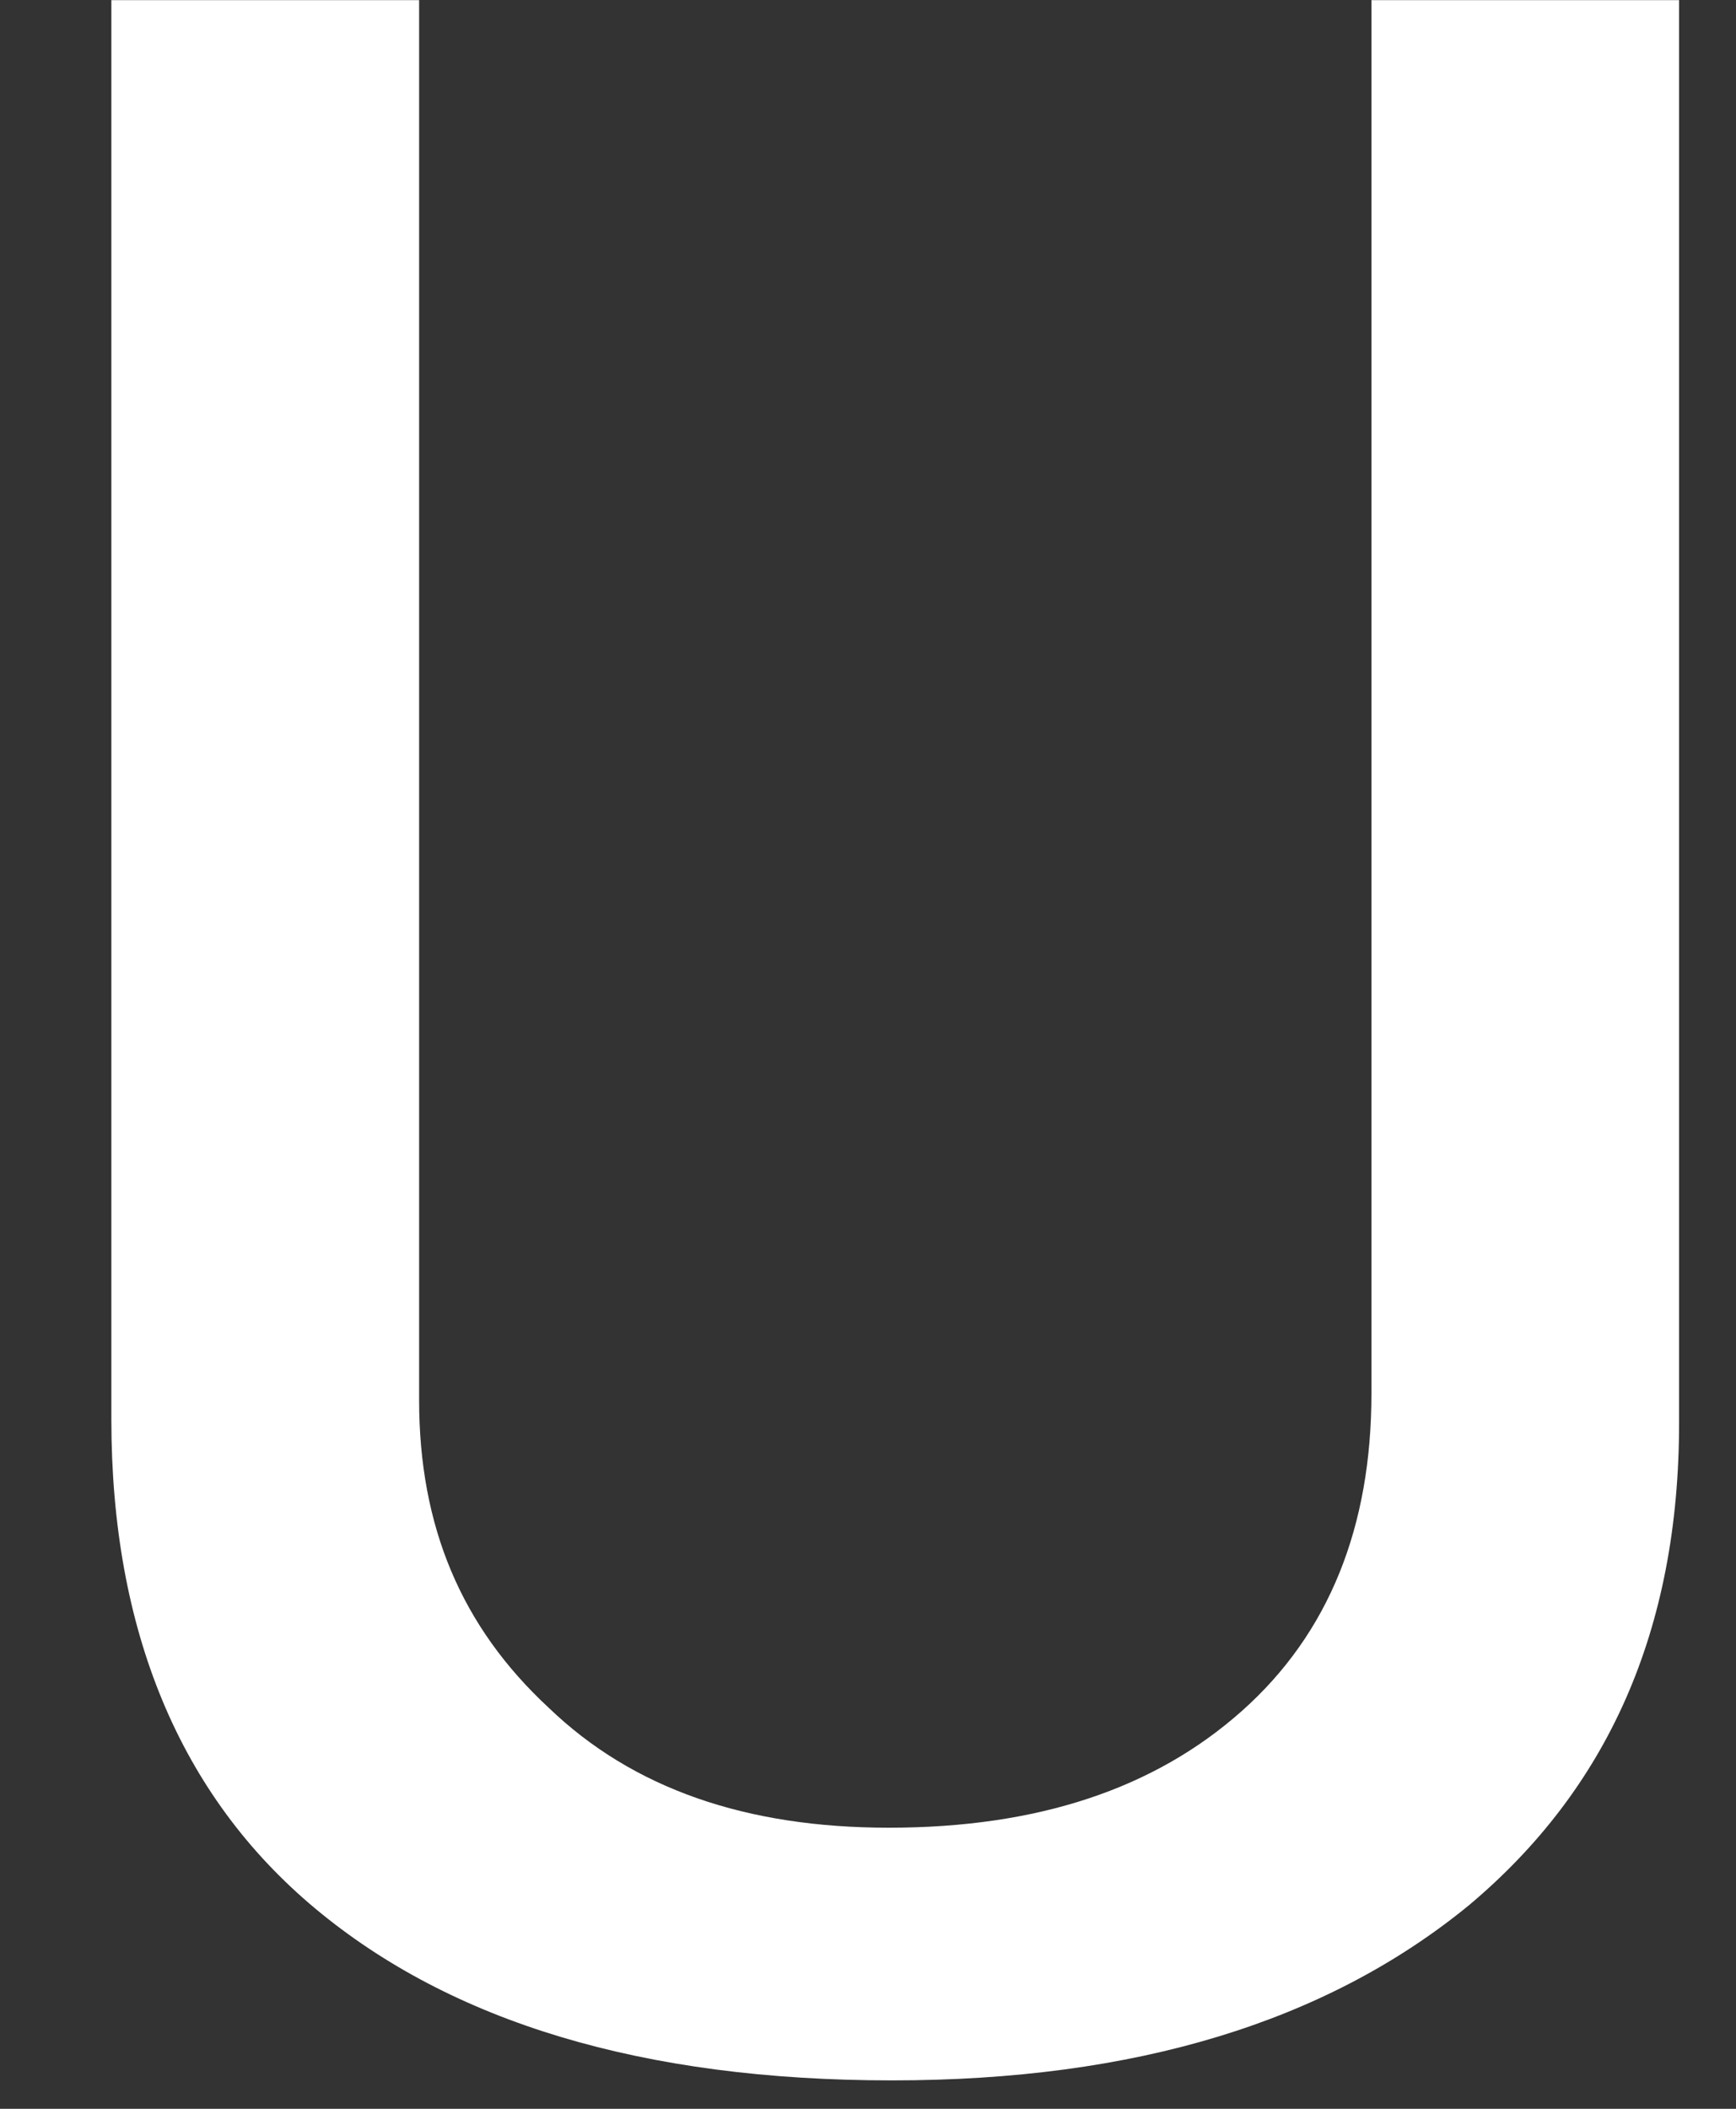
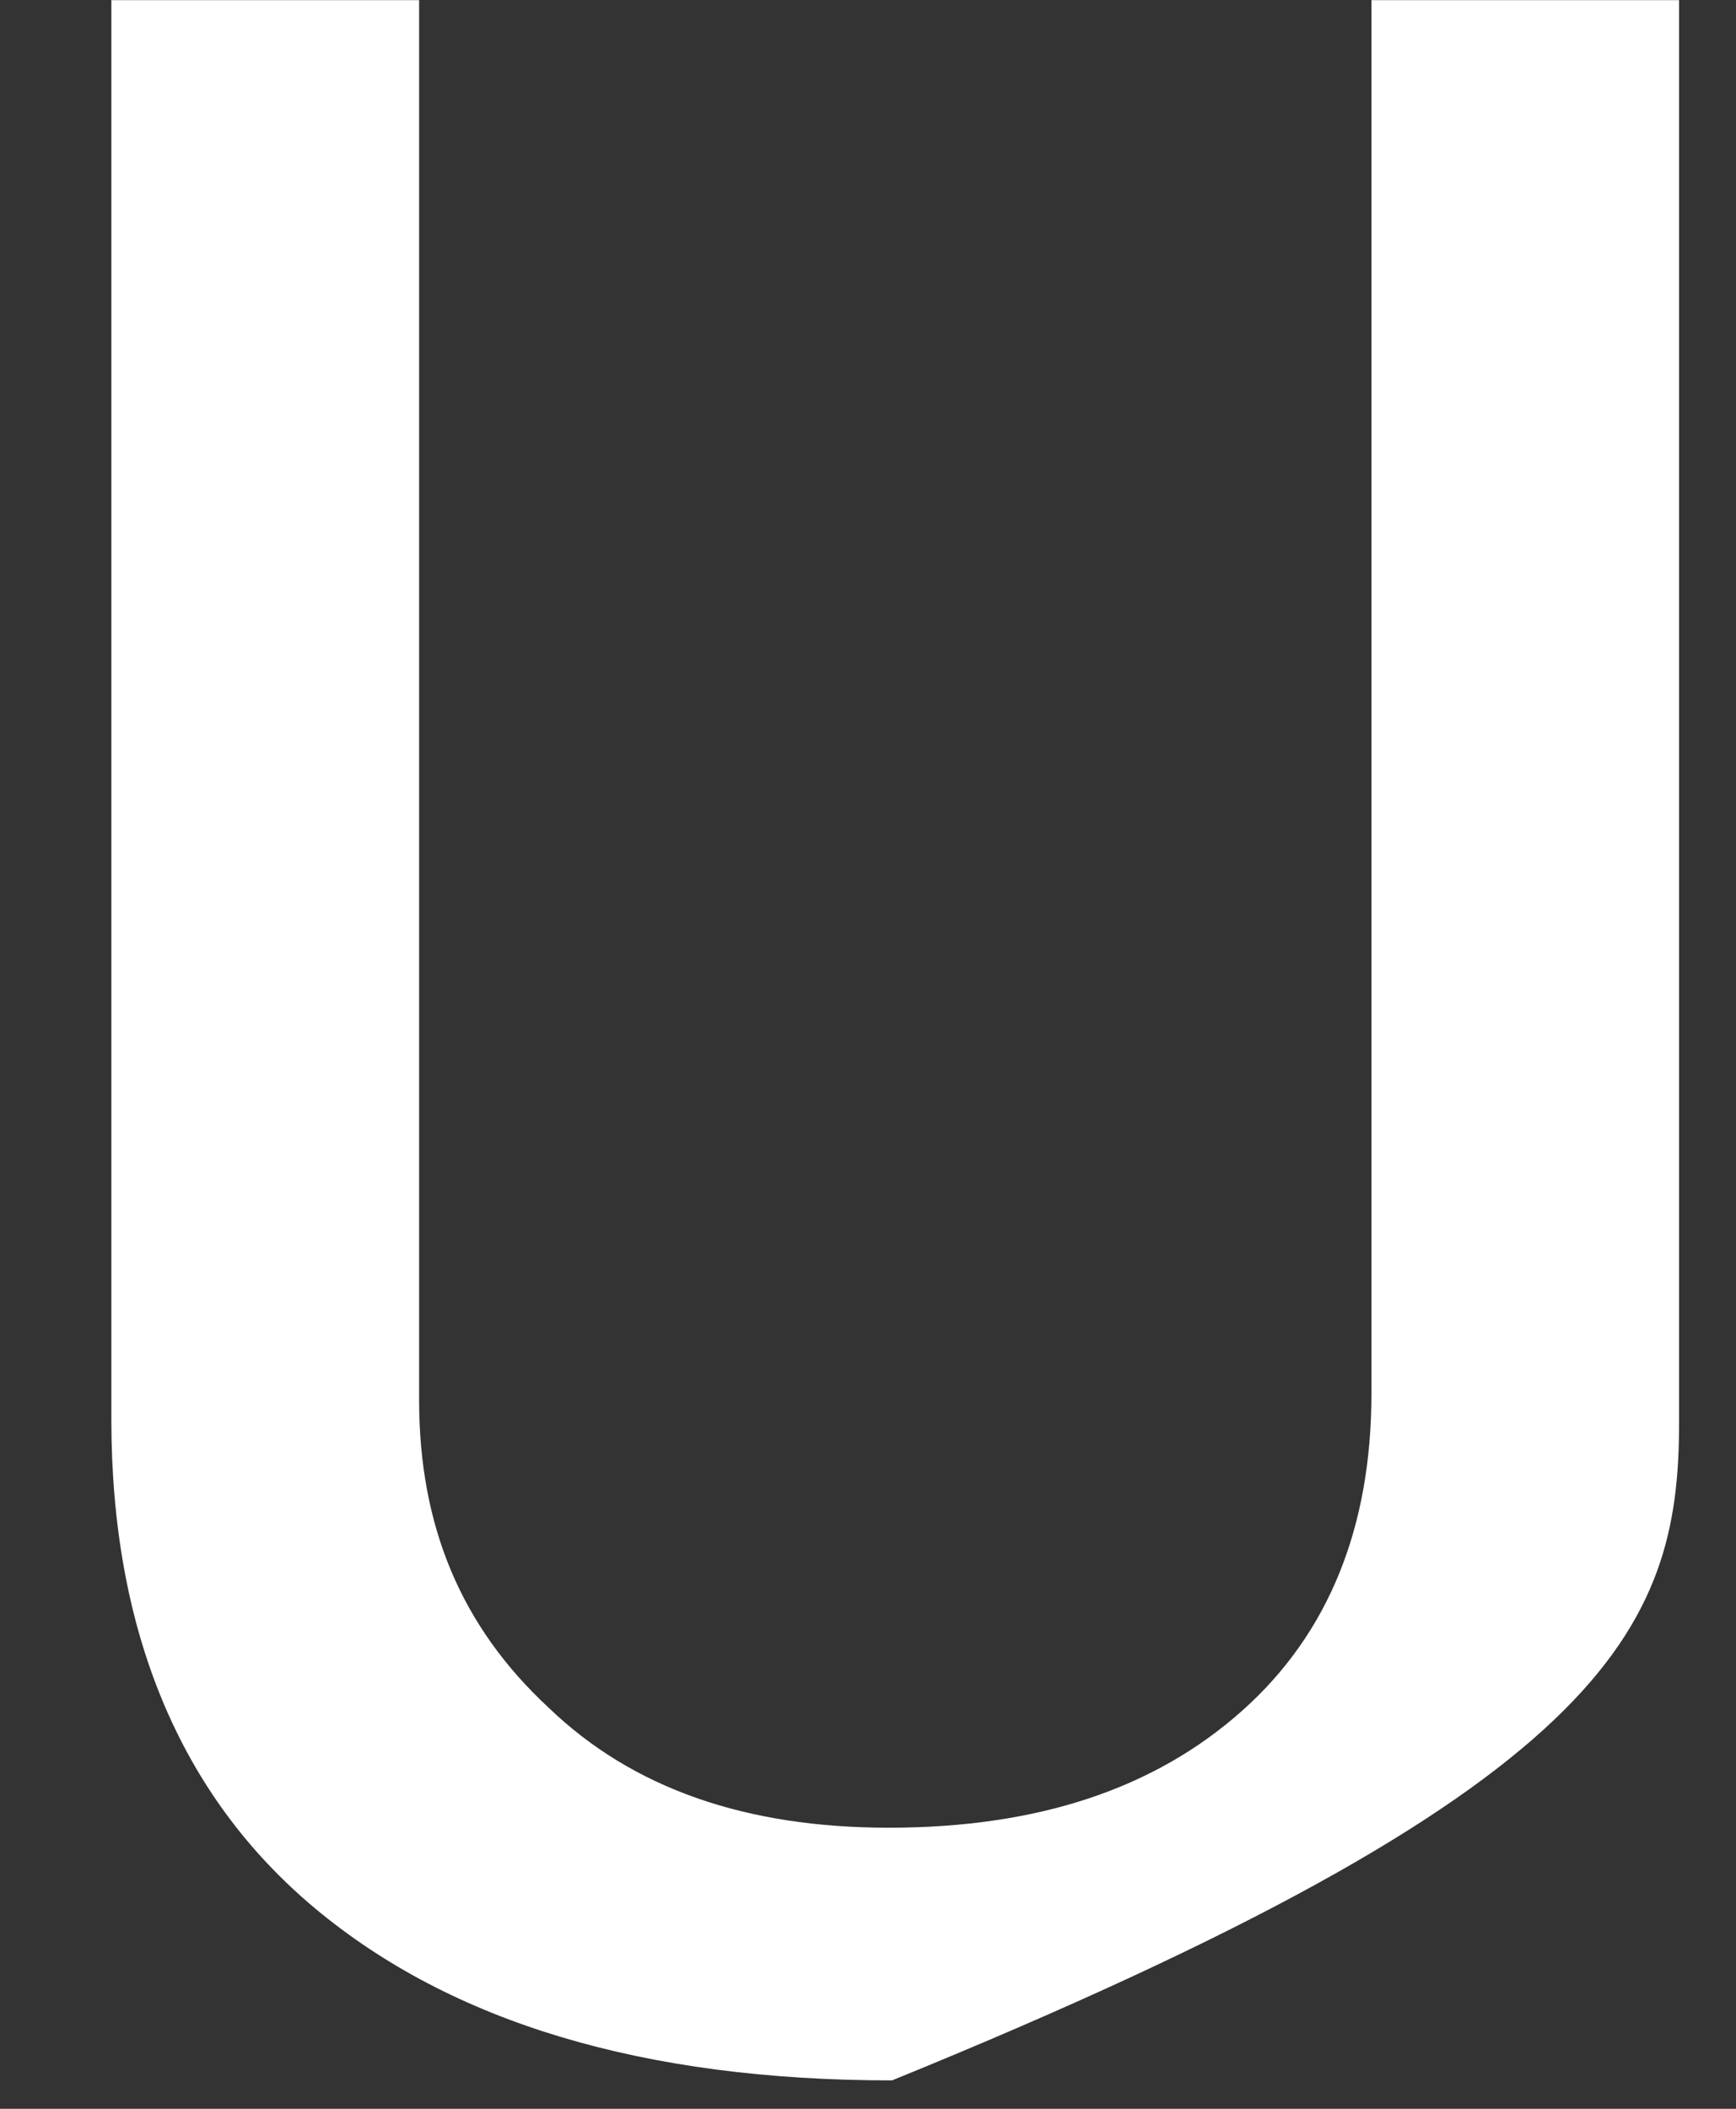
<svg xmlns="http://www.w3.org/2000/svg" width="14" height="17" viewBox="0 0 14 17" fill="none">
  <rect x="0" y="0" width="14" height="17" fill="#333333" stroke="none" />
-   <path d="M11.06 11.233C11.06 12.305 10.72 13.166 10.015 13.793C9.31 14.42 8.369 14.734 7.168 14.734C6.018 14.734 5.104 14.42 4.425 13.767C3.72 13.114 3.38 12.305 3.38 11.286V0.001H0.898V11.442C0.898 13.14 1.447 14.473 2.544 15.387C3.641 16.301 5.182 16.771 7.194 16.771C9.153 16.771 10.694 16.301 11.844 15.361C12.967 14.42 13.541 13.14 13.541 11.469V0.001H11.06V11.233Z" fill="white" />
+   <path d="M11.06 11.233C11.06 12.305 10.72 13.166 10.015 13.793C9.31 14.42 8.369 14.734 7.168 14.734C6.018 14.734 5.104 14.42 4.425 13.767C3.72 13.114 3.38 12.305 3.38 11.286V0.001H0.898V11.442C0.898 13.14 1.447 14.473 2.544 15.387C3.641 16.301 5.182 16.771 7.194 16.771C12.967 14.42 13.541 13.14 13.541 11.469V0.001H11.06V11.233Z" fill="white" />
</svg>